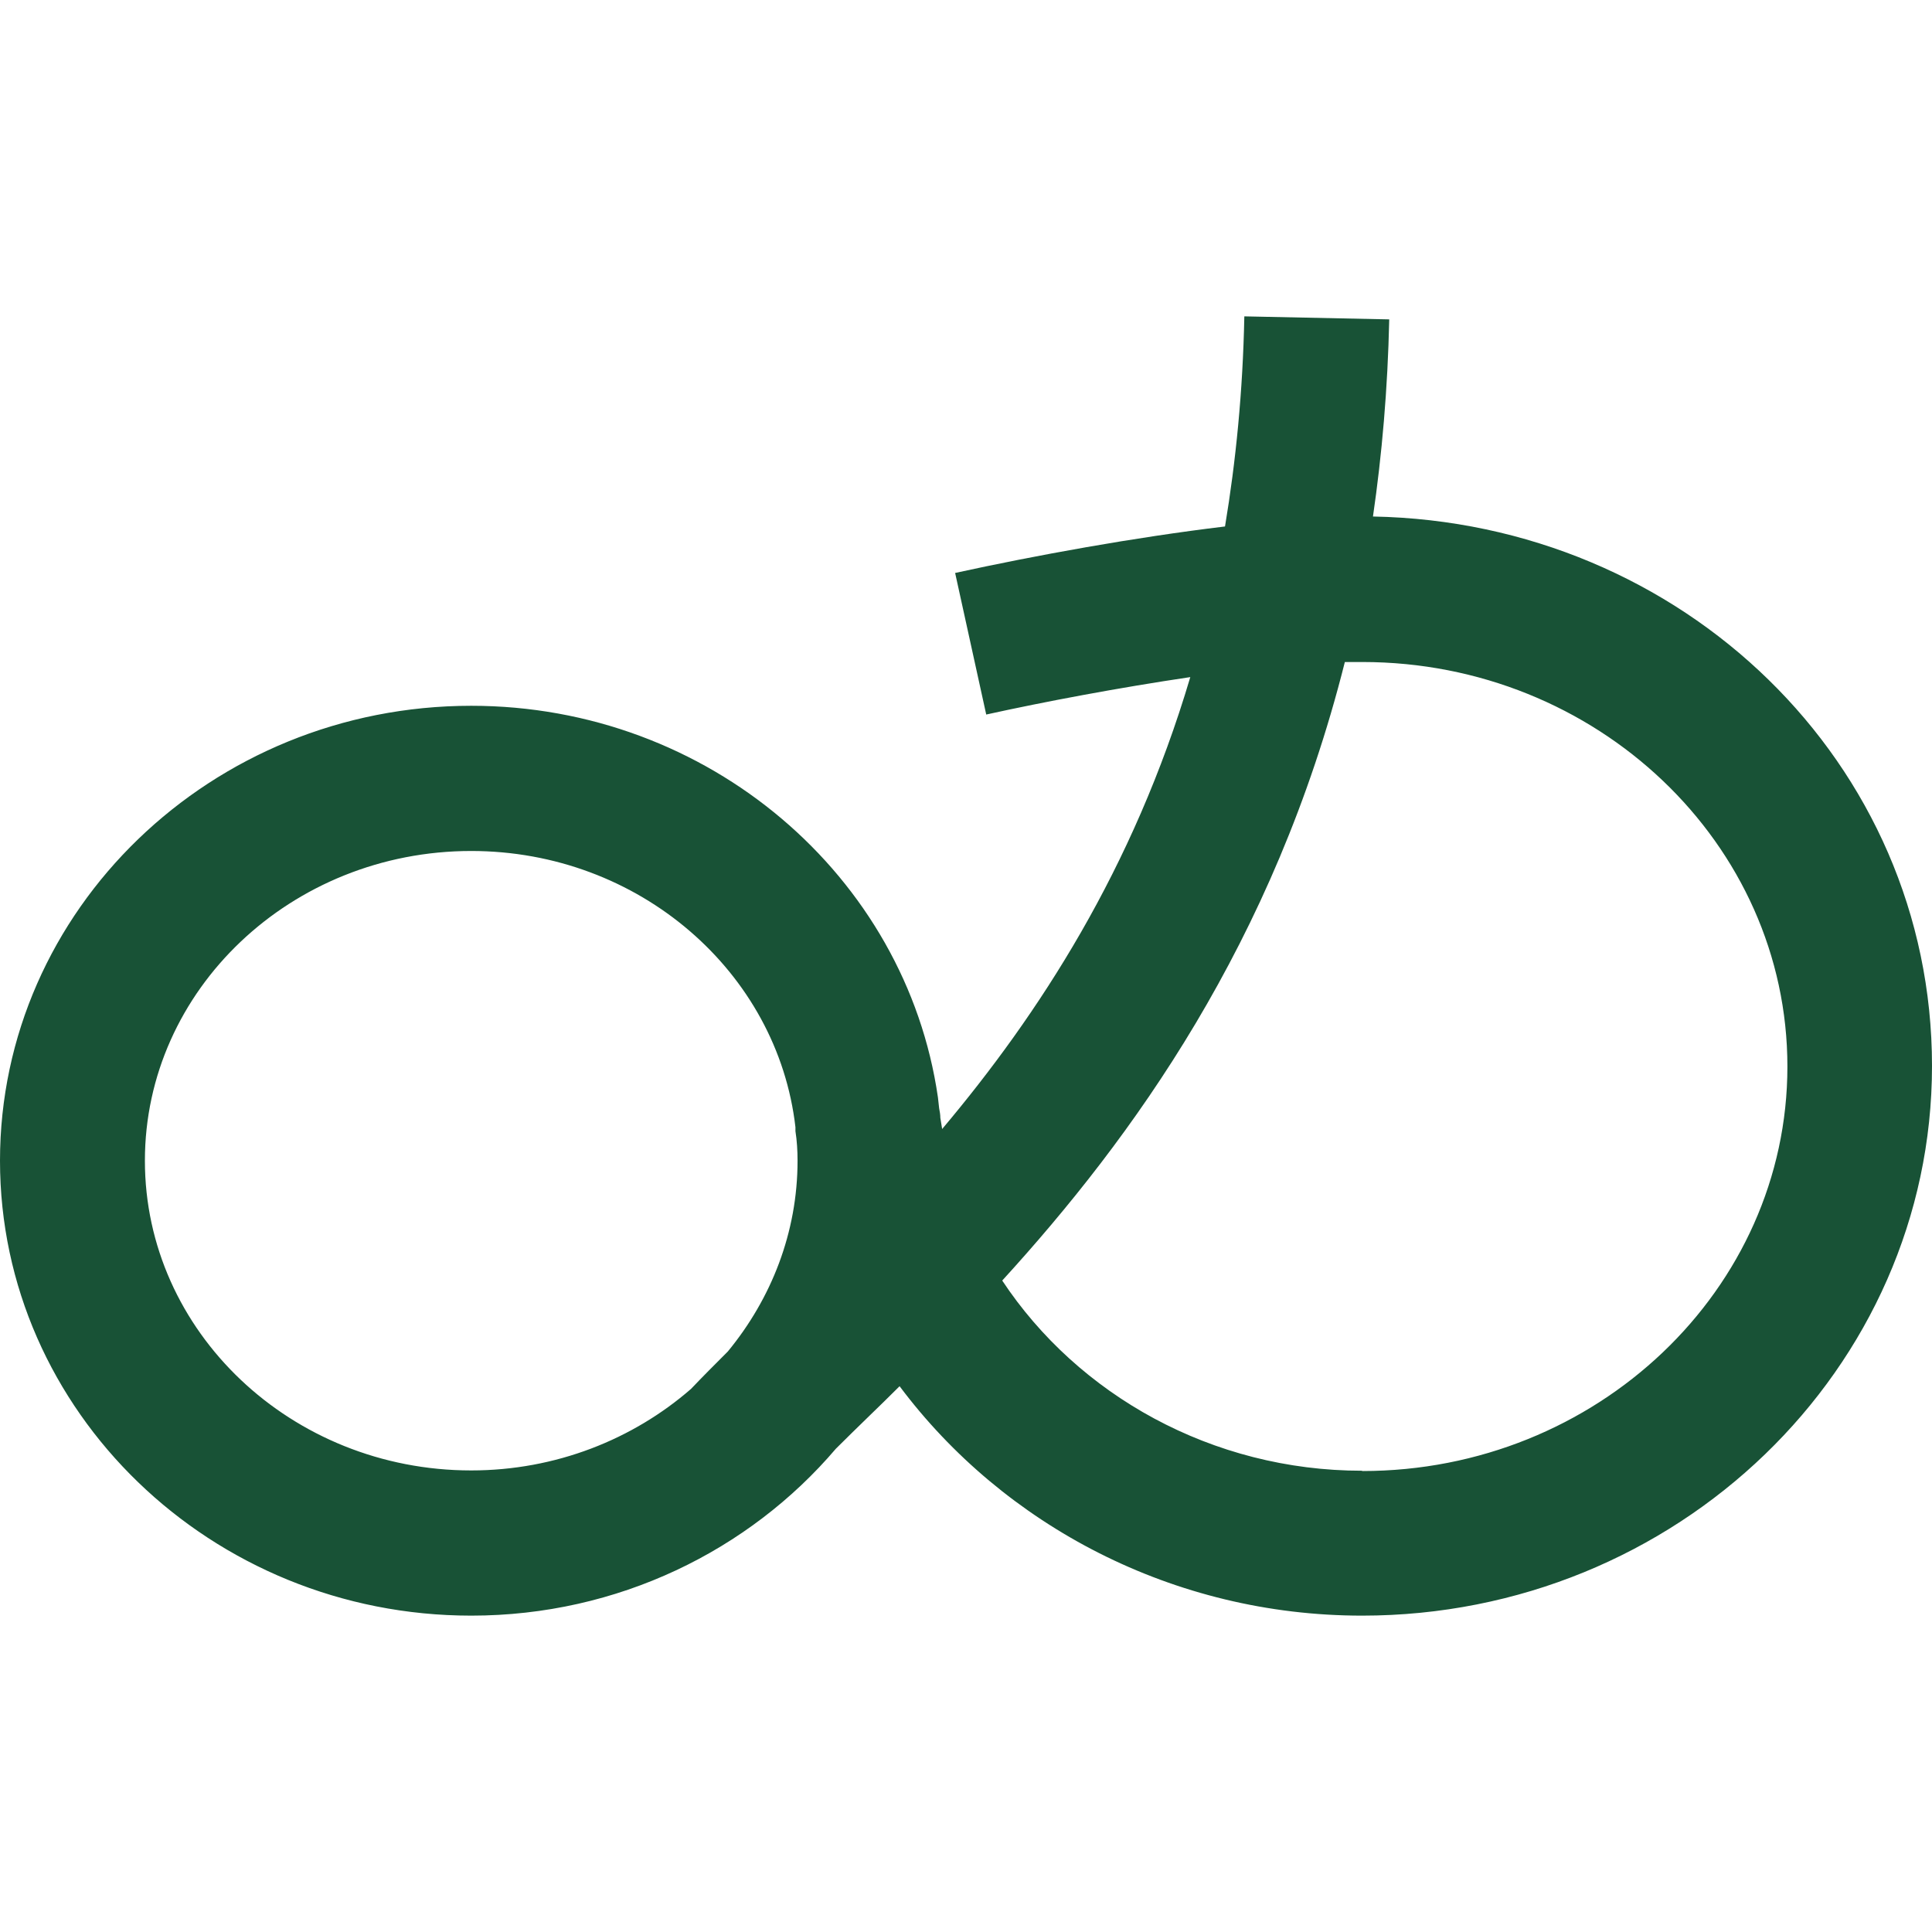
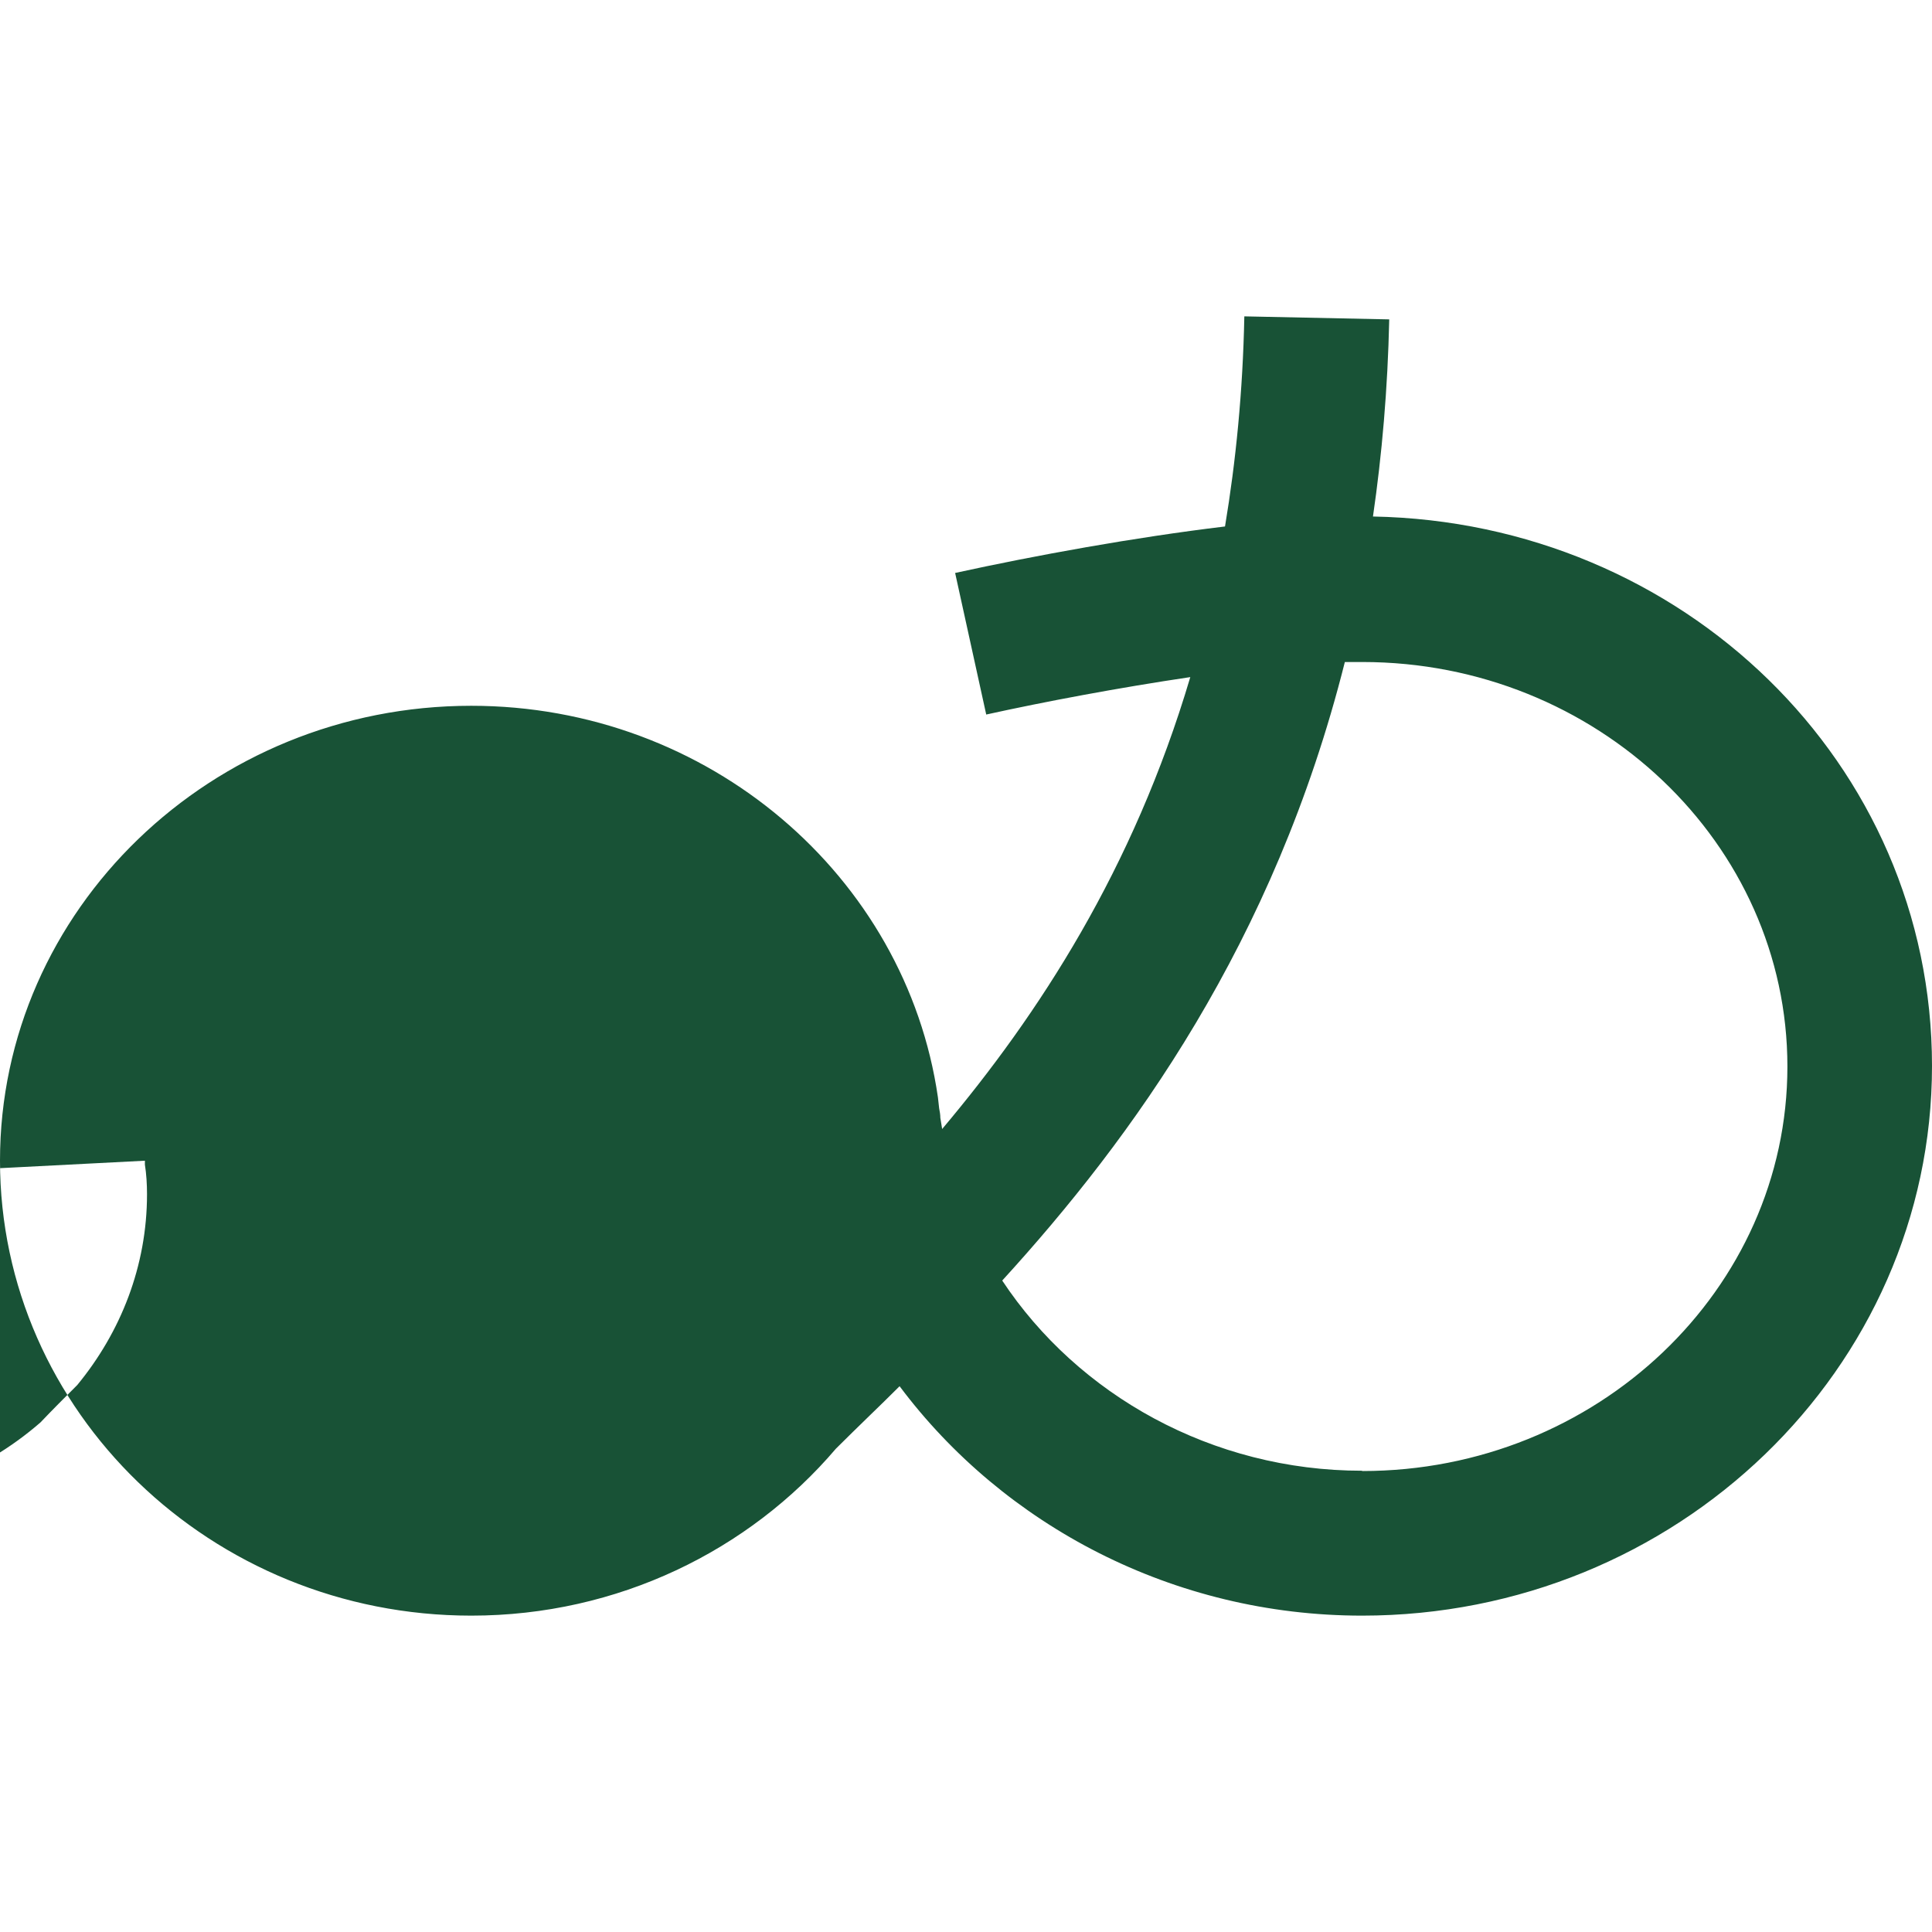
<svg xmlns="http://www.w3.org/2000/svg" id="Layer_1" width="64" height="64" viewBox="0 0 64 64">
-   <path d="M45.48,17.12c.3-2.06.49-4.24.54-6.54l-4.8-.1c-.05,2.49-.28,4.8-.64,6.96-3,.36-6.29.96-8.94,1.54l1.03,4.69c1.95-.43,4.4-.89,6.76-1.24-1.89,6.37-5.02,11.17-8.22,14.97-.02-.12-.04-.24-.06-.37,0-.11-.02-.21-.04-.32-.01-.12-.03-.24-.04-.36h0c-1.06-7.32-7.59-12.97-15.46-12.97-8.61,0-15.61,6.76-15.61,15.07s7,15.07,15.61,15.07c4.86,0,9.21-2.16,12.08-5.53.35-.35.71-.7,1.09-1.07.33-.32.67-.65,1.02-1,3.45,4.61,9.07,7.6,15.32,7.6,10.41,0,18.88-8.17,18.88-18.21s-8.27-18.01-18.52-18.2M4.8,38.45c0-5.66,4.85-10.26,10.81-10.26,5.56,0,10.15,4.01,10.74,9.15v.13c.05.32.07.65.07.98,0,2.38-.87,4.57-2.31,6.32-.43.43-.84.84-1.22,1.24-1.92,1.67-4.48,2.7-7.28,2.7-5.96,0-10.81-4.6-10.81-10.26M45.12,48.72c-4.97,0-9.41-2.51-11.92-6.3,4.3-4.71,9.01-11.19,11.35-20.49.2,0,.39,0,.58,0,7.76,0,14.08,6.01,14.08,13.4s-6.32,13.4-14.08,13.4" fill="#185236" />
+   <path d="M45.48,17.12c.3-2.06.49-4.24.54-6.54l-4.8-.1c-.05,2.49-.28,4.8-.64,6.96-3,.36-6.29.96-8.94,1.54l1.03,4.69c1.95-.43,4.4-.89,6.76-1.24-1.89,6.37-5.02,11.17-8.22,14.97-.02-.12-.04-.24-.06-.37,0-.11-.02-.21-.04-.32-.01-.12-.03-.24-.04-.36h0c-1.06-7.32-7.59-12.97-15.46-12.97-8.61,0-15.61,6.76-15.61,15.07s7,15.07,15.61,15.07c4.86,0,9.21-2.16,12.08-5.53.35-.35.71-.7,1.09-1.07.33-.32.67-.65,1.02-1,3.45,4.61,9.07,7.6,15.32,7.6,10.41,0,18.88-8.17,18.88-18.21s-8.27-18.01-18.52-18.2M4.8,38.45v.13c.05.32.07.65.07.98,0,2.38-.87,4.57-2.31,6.32-.43.43-.84.84-1.22,1.24-1.92,1.67-4.48,2.7-7.28,2.7-5.96,0-10.81-4.6-10.81-10.26M45.12,48.72c-4.97,0-9.41-2.51-11.92-6.3,4.3-4.71,9.01-11.19,11.35-20.49.2,0,.39,0,.58,0,7.76,0,14.08,6.01,14.08,13.4s-6.32,13.4-14.08,13.4" fill="#185236" />
</svg>